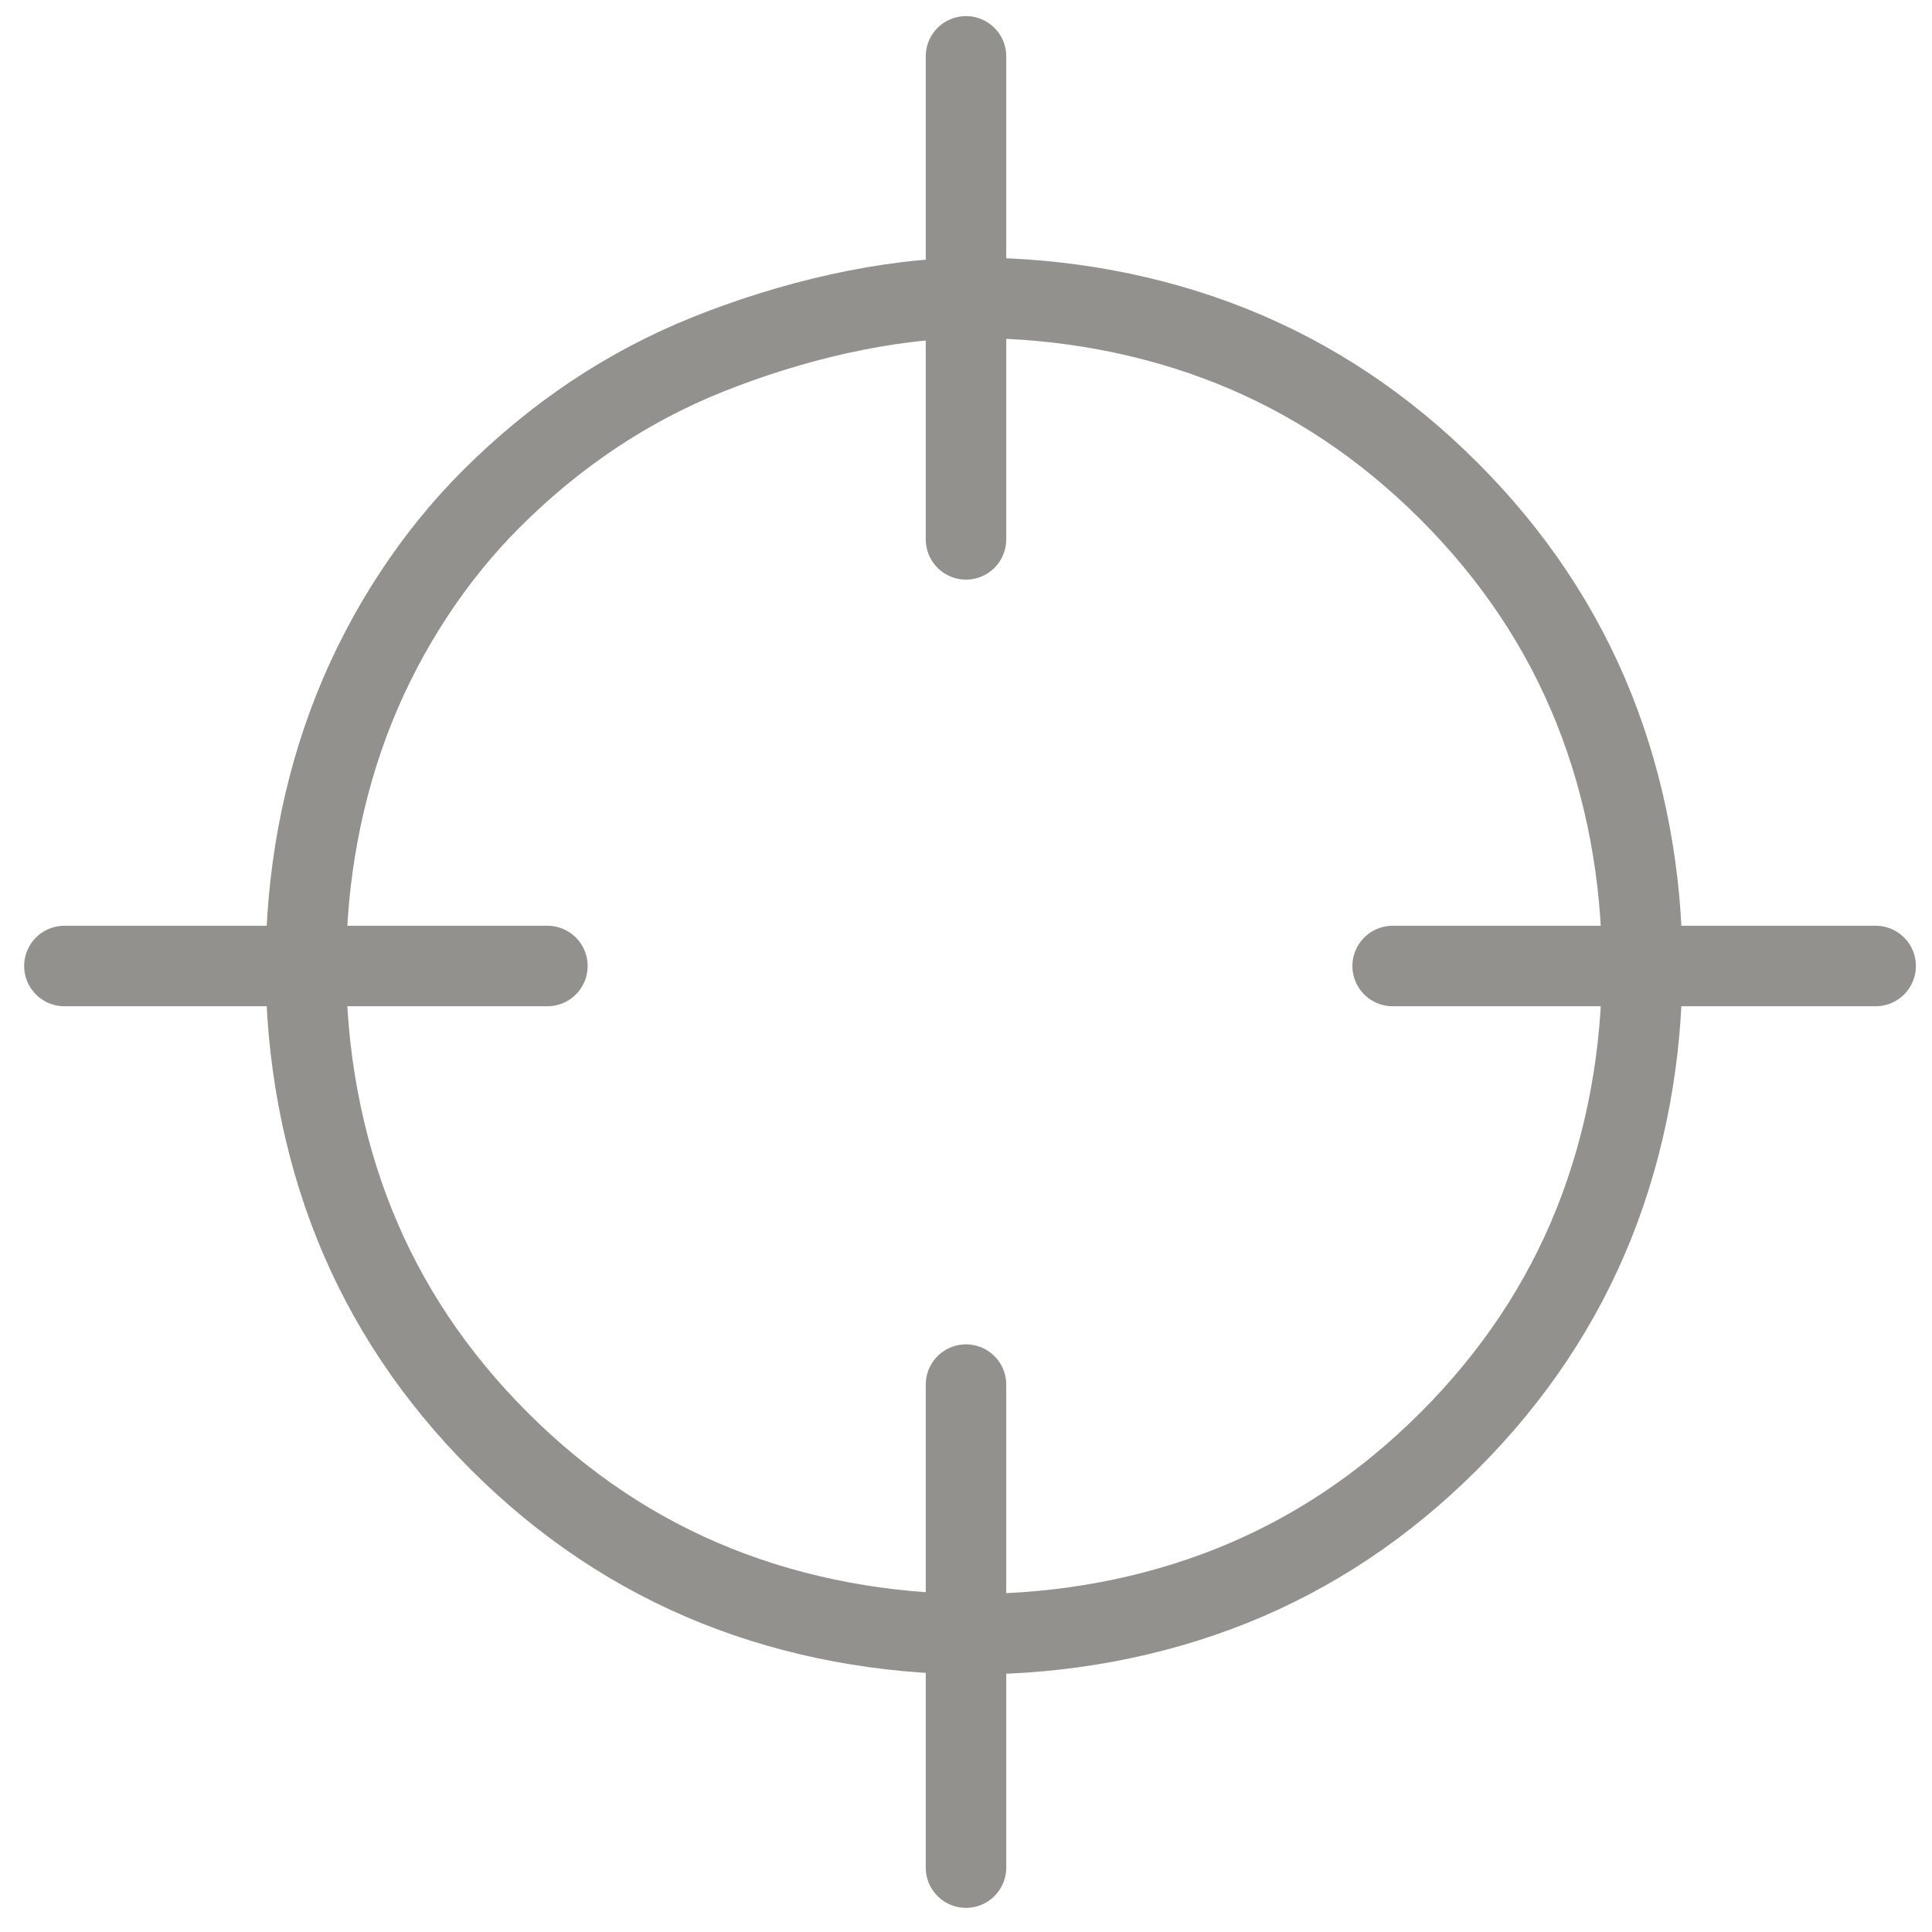
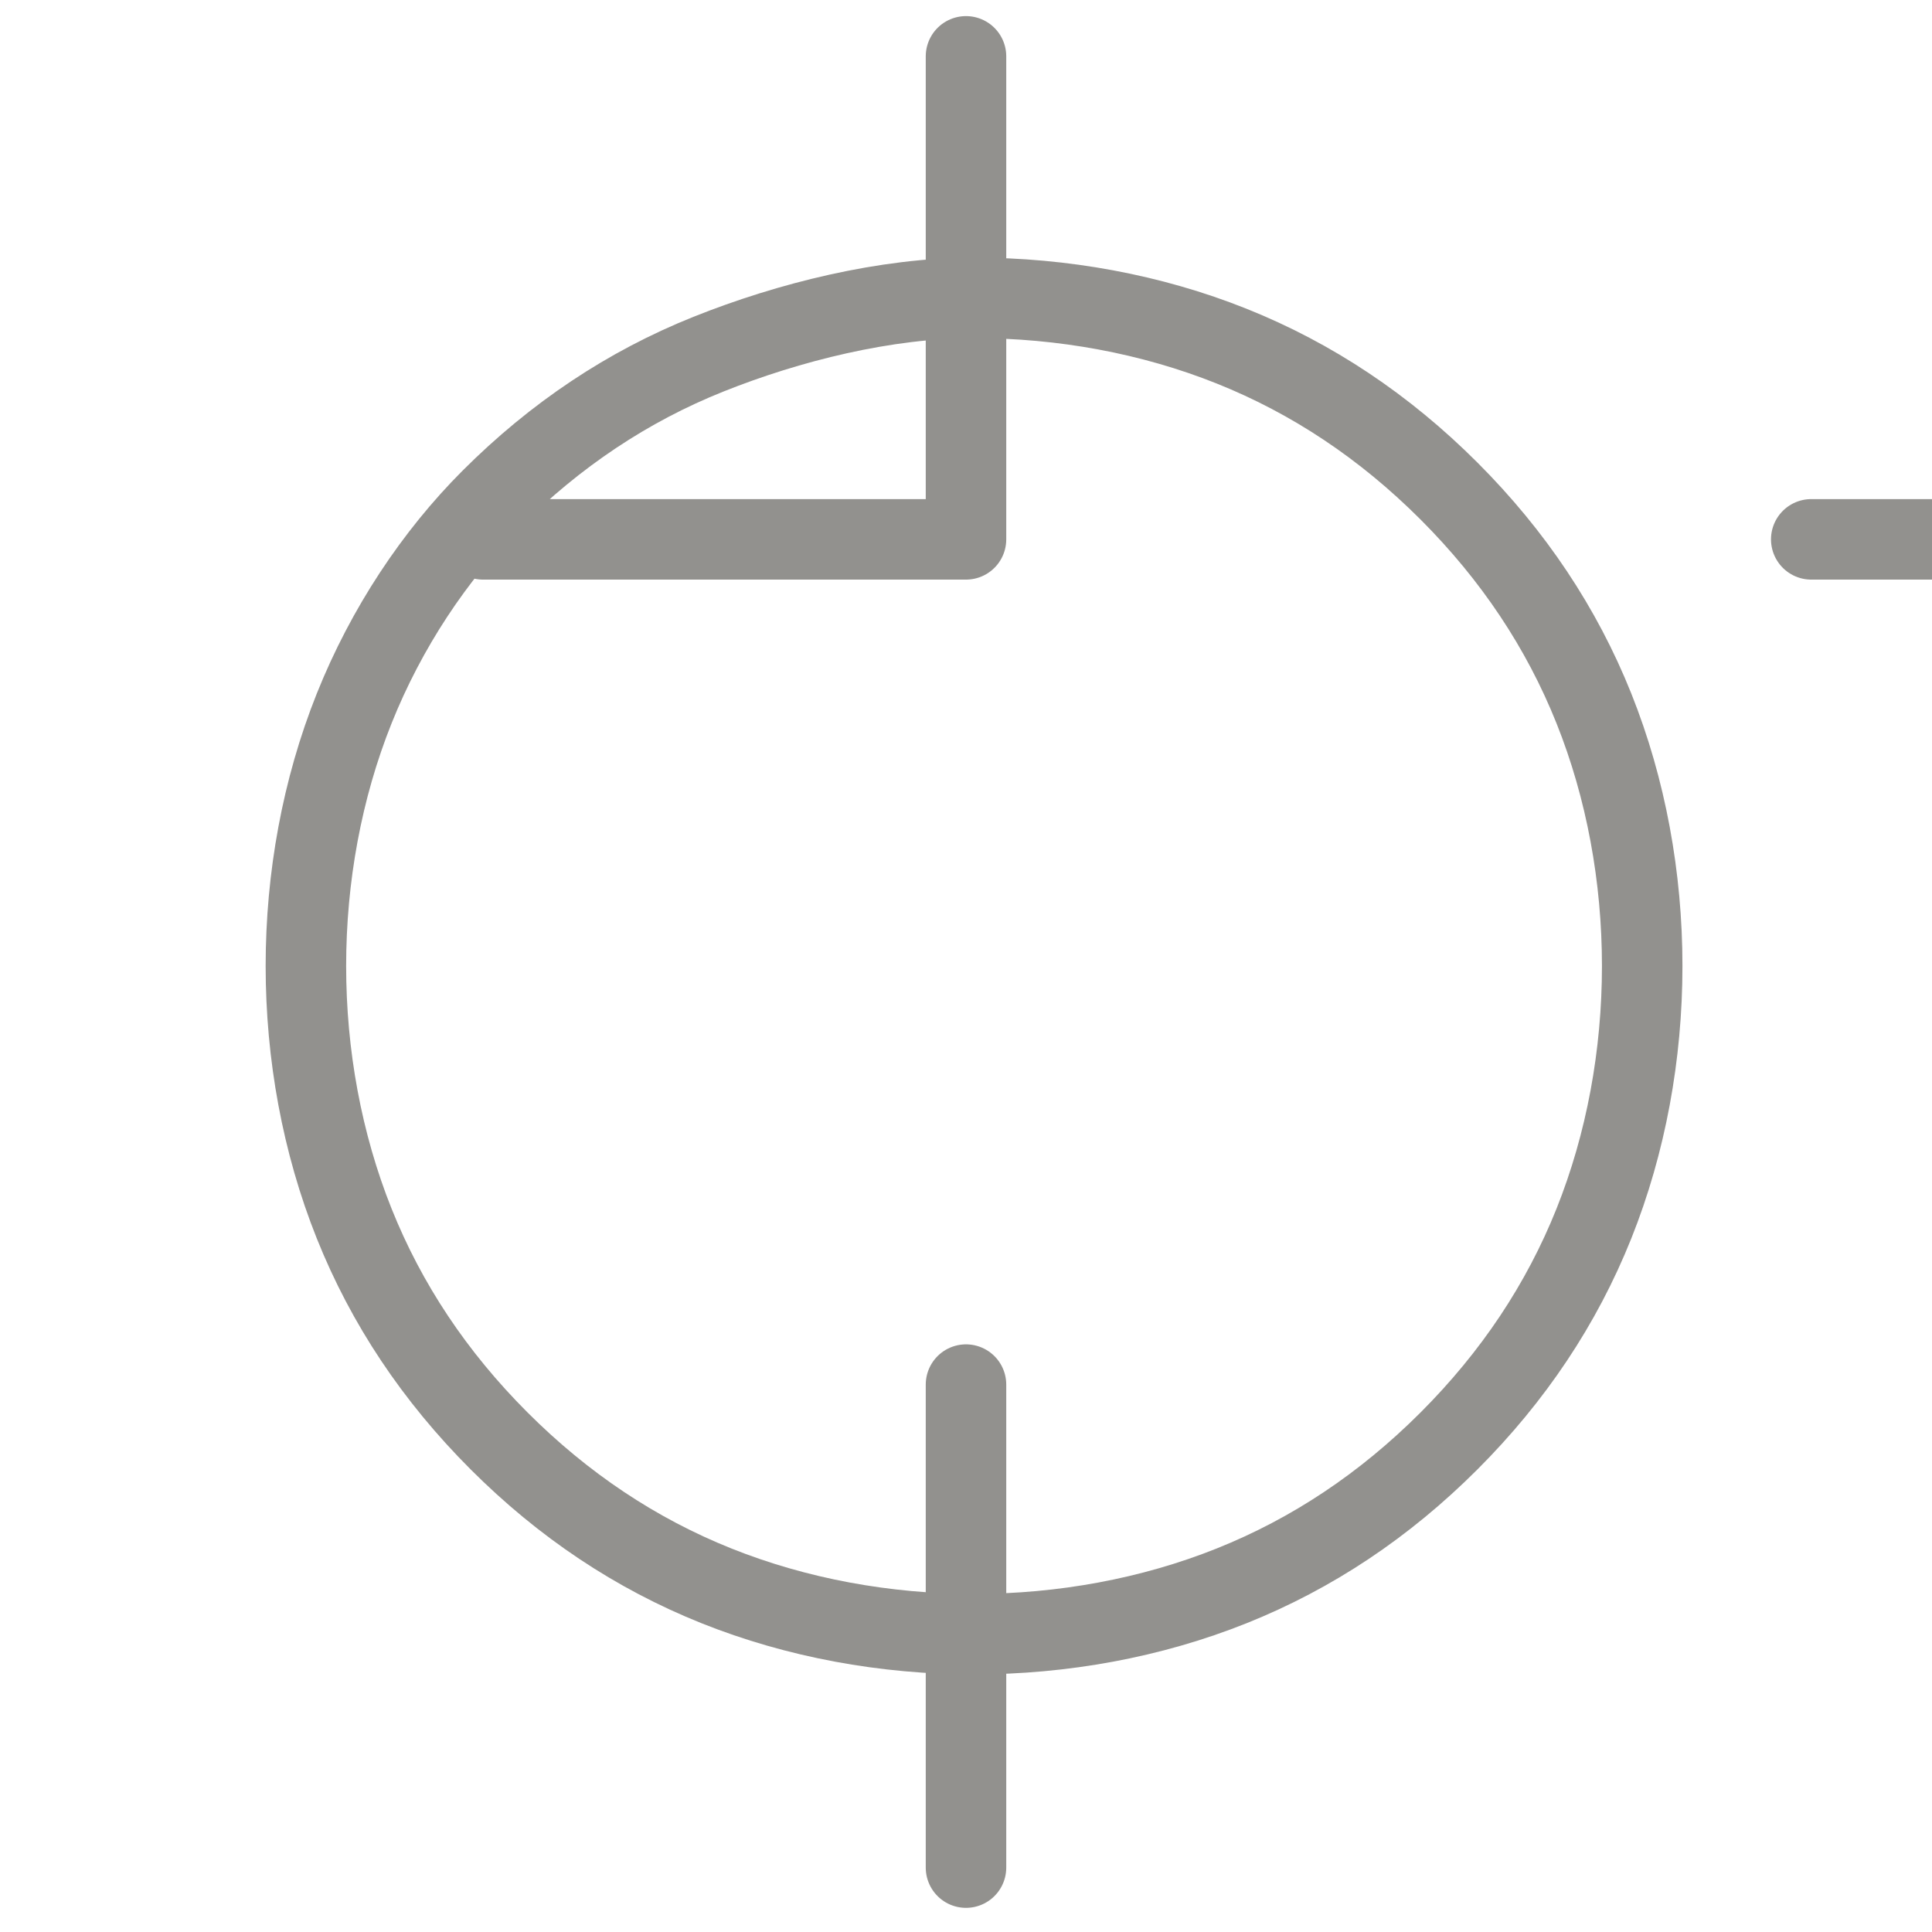
<svg xmlns="http://www.w3.org/2000/svg" viewBox="0 0 24 24" style="enable-background:new 0 0 24 24" xml:space="preserve">
-   <path d="M12 17.2v6M12 .7v6M6.8 12h-6m22.5 0h-6M3.8 12c0 1.1.2 2.2.6 3.2.4 1 1 1.9 1.8 2.7.8.8 1.7 1.4 2.7 1.8 1 .4 2.1.6 3.2.6s2.2-.2 3.2-.6c1-.4 1.9-1 2.7-1.8.8-.8 1.4-1.7 1.8-2.7.4-1 .6-2.1.6-3.2s-.2-2.2-.6-3.2c-.4-1-1-1.9-1.8-2.7-.8-.8-1.7-1.4-2.7-1.8-1-.4-2.1-.6-3.2-.6s-2.3.3-3.3.7c-1 .4-1.9 1-2.7 1.8-.7.7-1.3 1.6-1.7 2.6-.4 1-.6 2.1-.6 3.2z" style="fill:none;stroke:#92918e;stroke-linecap:round;stroke-linejoin:round" />
+   <path d="M12 17.2v6M12 .7v6h-6m22.5 0h-6M3.8 12c0 1.1.2 2.2.6 3.2.4 1 1 1.9 1.8 2.7.8.8 1.7 1.4 2.7 1.8 1 .4 2.1.6 3.2.6s2.2-.2 3.2-.6c1-.4 1.9-1 2.7-1.8.8-.8 1.4-1.7 1.8-2.7.4-1 .6-2.1.6-3.2s-.2-2.2-.6-3.2c-.4-1-1-1.9-1.8-2.7-.8-.8-1.7-1.4-2.7-1.8-1-.4-2.1-.6-3.2-.6s-2.3.3-3.3.7c-1 .4-1.9 1-2.7 1.8-.7.7-1.3 1.6-1.7 2.6-.4 1-.6 2.1-.6 3.2z" style="fill:none;stroke:#92918e;stroke-linecap:round;stroke-linejoin:round" />
</svg>